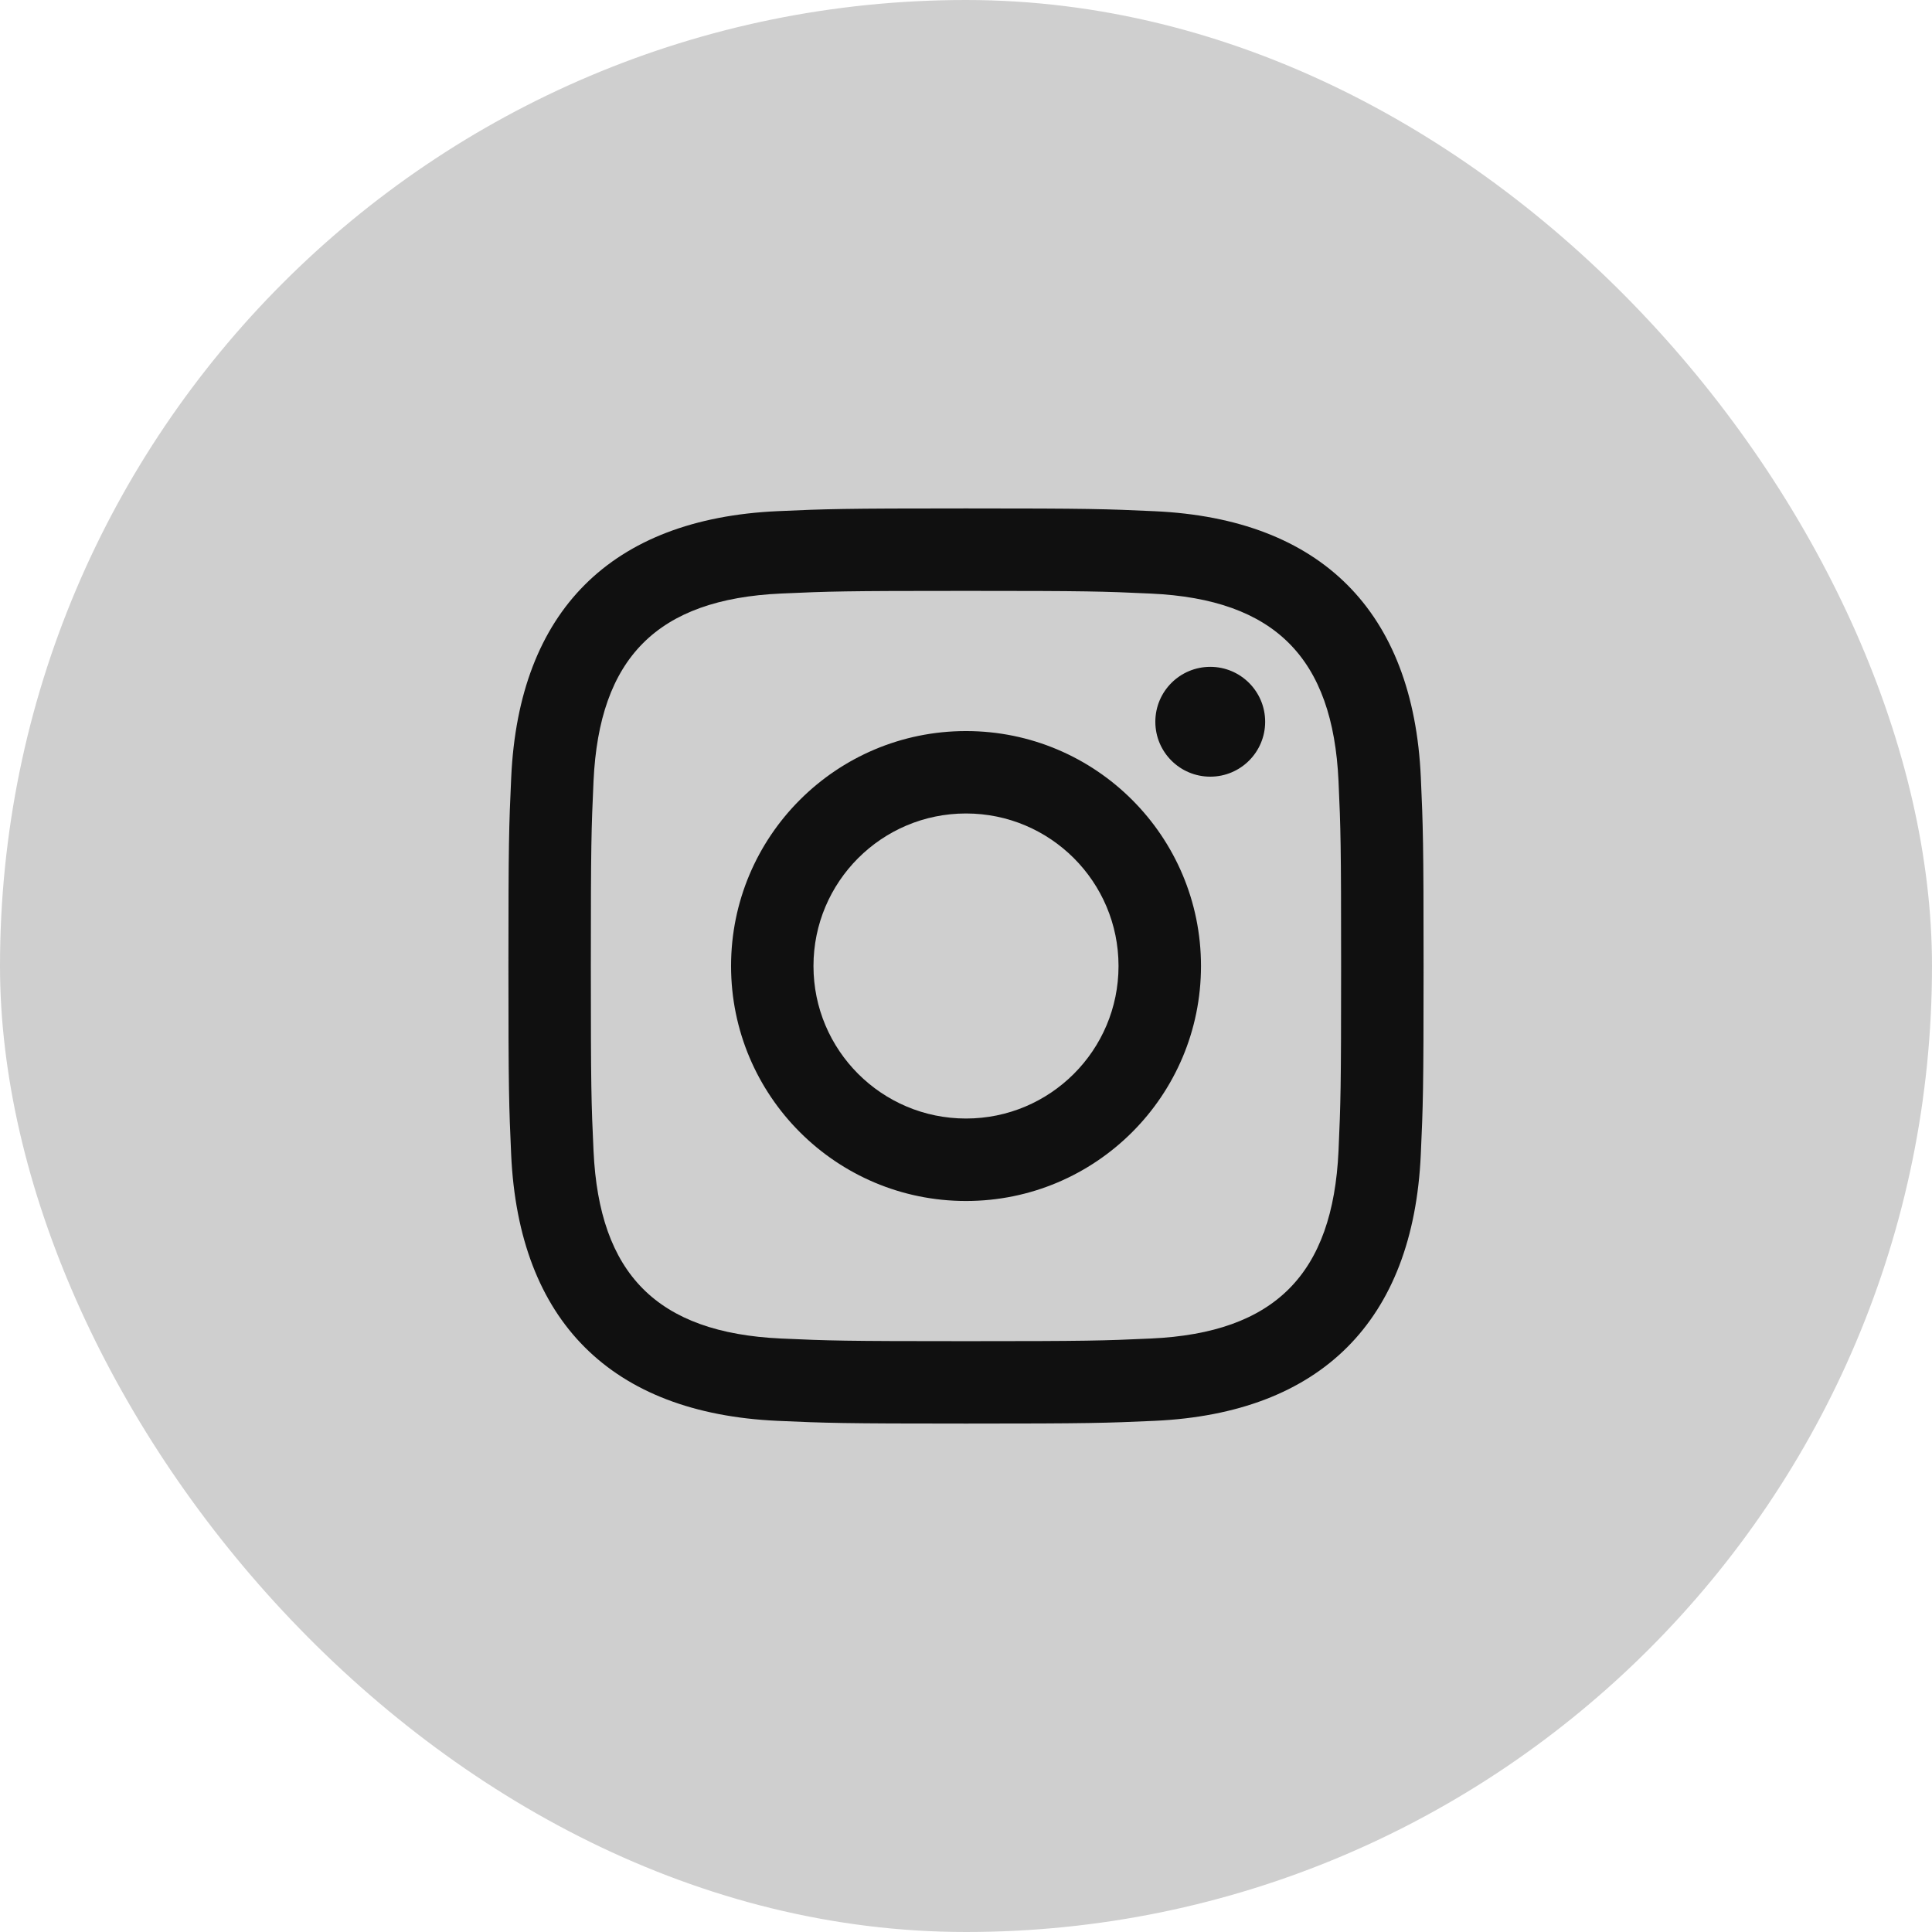
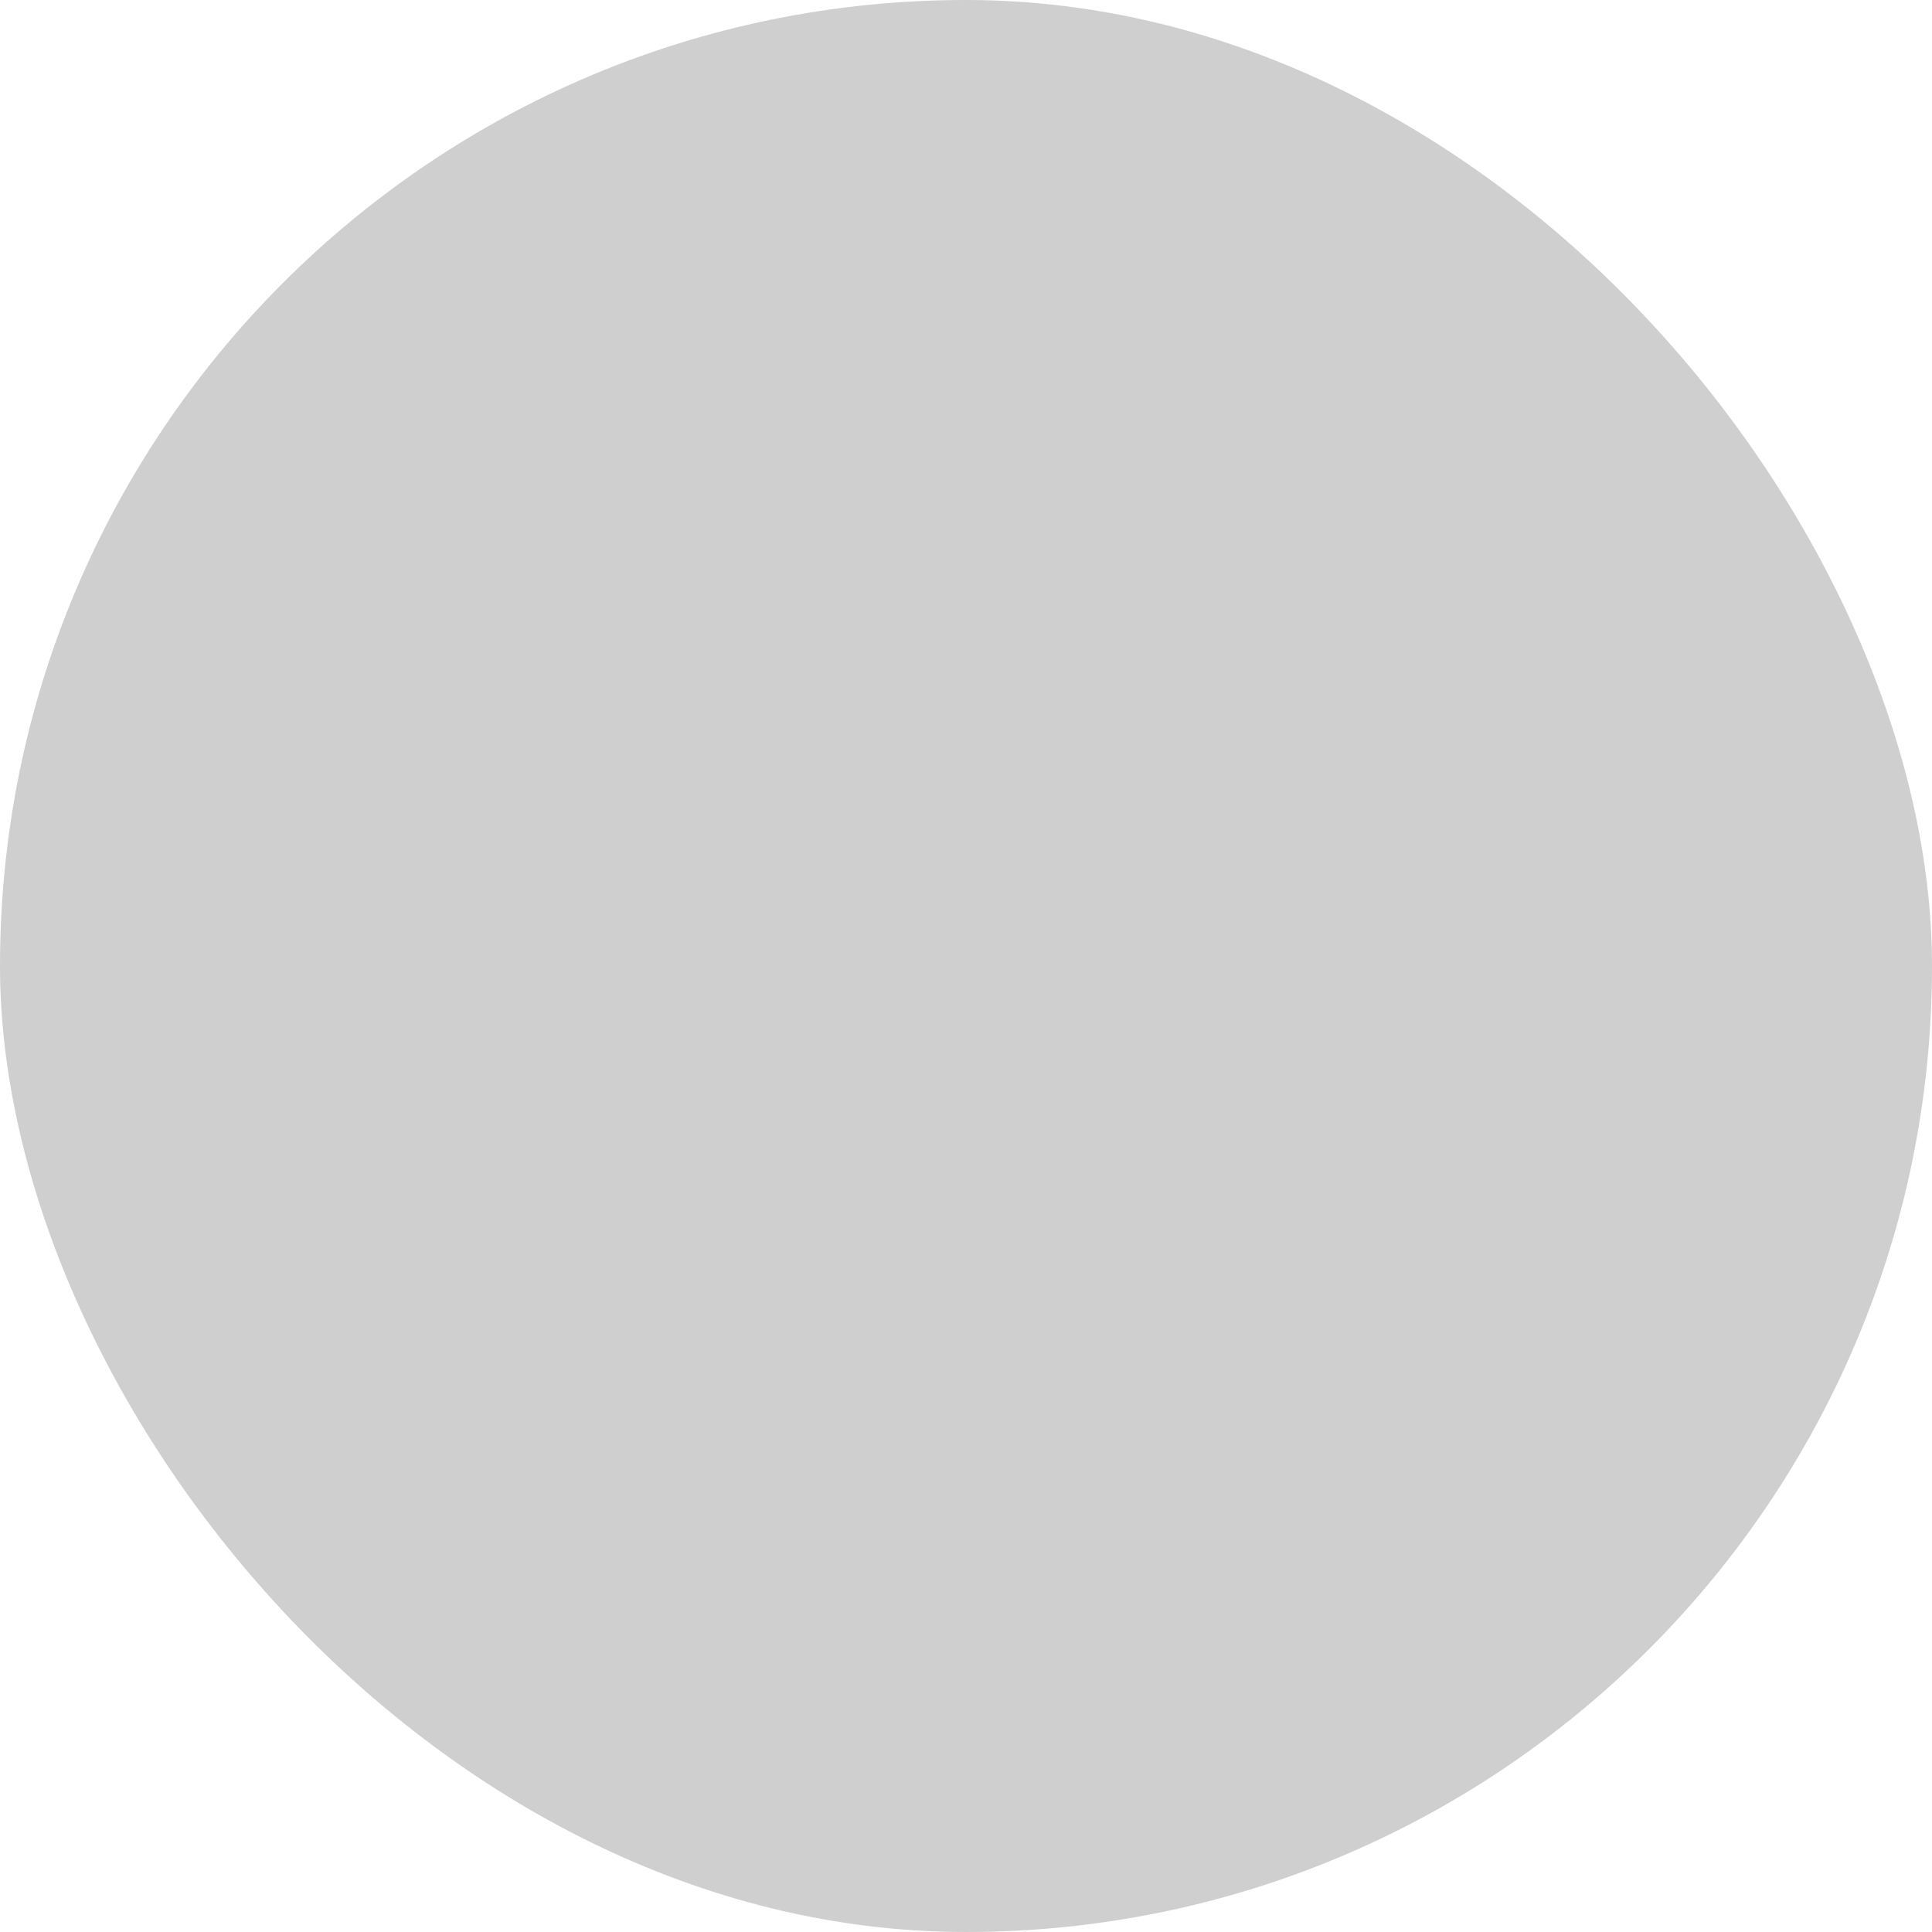
<svg xmlns="http://www.w3.org/2000/svg" width="38" height="38" viewBox="0 0 38 38" fill="none">
  <rect width="38" height="38" rx="19" fill="#101010" fill-opacity="0.2" />
  <g clip-path="url(#clip0_414_1802)">
-     <path d="M19 11.622C21.403 11.622 21.688 11.631 22.637 11.675C25.076 11.786 26.216 12.943 26.327 15.364C26.37 16.313 26.378 16.598 26.378 19.001C26.378 21.404 26.369 21.689 26.327 22.637C26.215 25.056 25.079 26.216 22.637 26.327C21.688 26.37 21.404 26.379 19 26.379C16.597 26.379 16.312 26.37 15.363 26.327C12.918 26.215 11.785 25.052 11.674 22.637C11.63 21.688 11.621 21.404 11.621 19C11.621 16.597 11.631 16.313 11.674 15.363C11.786 12.943 12.922 11.785 15.363 11.674C16.313 11.631 16.597 11.622 19 11.622V11.622ZM19 10C16.556 10 16.25 10.011 15.29 10.054C12.021 10.204 10.205 12.018 10.055 15.289C10.011 16.25 10 16.556 10 19C10 21.444 10.011 21.751 10.054 22.711C10.204 25.98 12.018 27.796 15.289 27.946C16.25 27.989 16.556 28 19 28C21.444 28 21.751 27.989 22.711 27.946C25.977 27.796 27.797 25.983 27.945 22.711C27.989 21.751 28 21.444 28 19C28 16.556 27.989 16.25 27.946 15.29C27.799 12.024 25.983 10.205 22.712 10.055C21.751 10.011 21.444 10 19 10V10ZM19 14.379C16.448 14.379 14.379 16.448 14.379 19C14.379 21.552 16.448 23.622 19 23.622C21.552 23.622 23.622 21.553 23.622 19C23.622 16.448 21.552 14.379 19 14.379ZM19 22C17.343 22 16 20.657 16 19C16 17.343 17.343 16 19 16C20.657 16 22 17.343 22 19C22 20.657 20.657 22 19 22ZM23.805 13.116C23.207 13.116 22.724 13.6 22.724 14.196C22.724 14.793 23.207 15.276 23.805 15.276C24.401 15.276 24.884 14.793 24.884 14.196C24.884 13.6 24.401 13.116 23.805 13.116Z" fill="#101010" />
+     <path d="M19 11.622C21.403 11.622 21.688 11.631 22.637 11.675C25.076 11.786 26.216 12.943 26.327 15.364C26.37 16.313 26.378 16.598 26.378 19.001C26.378 21.404 26.369 21.689 26.327 22.637C26.215 25.056 25.079 26.216 22.637 26.327C21.688 26.37 21.404 26.379 19 26.379C12.918 26.215 11.785 25.052 11.674 22.637C11.63 21.688 11.621 21.404 11.621 19C11.621 16.597 11.631 16.313 11.674 15.363C11.786 12.943 12.922 11.785 15.363 11.674C16.313 11.631 16.597 11.622 19 11.622V11.622ZM19 10C16.556 10 16.25 10.011 15.29 10.054C12.021 10.204 10.205 12.018 10.055 15.289C10.011 16.25 10 16.556 10 19C10 21.444 10.011 21.751 10.054 22.711C10.204 25.98 12.018 27.796 15.289 27.946C16.25 27.989 16.556 28 19 28C21.444 28 21.751 27.989 22.711 27.946C25.977 27.796 27.797 25.983 27.945 22.711C27.989 21.751 28 21.444 28 19C28 16.556 27.989 16.25 27.946 15.29C27.799 12.024 25.983 10.205 22.712 10.055C21.751 10.011 21.444 10 19 10V10ZM19 14.379C16.448 14.379 14.379 16.448 14.379 19C14.379 21.552 16.448 23.622 19 23.622C21.552 23.622 23.622 21.553 23.622 19C23.622 16.448 21.552 14.379 19 14.379ZM19 22C17.343 22 16 20.657 16 19C16 17.343 17.343 16 19 16C20.657 16 22 17.343 22 19C22 20.657 20.657 22 19 22ZM23.805 13.116C23.207 13.116 22.724 13.6 22.724 14.196C22.724 14.793 23.207 15.276 23.805 15.276C24.401 15.276 24.884 14.793 24.884 14.196C24.884 13.6 24.401 13.116 23.805 13.116Z" fill="#101010" />
  </g>
  <defs>
    <clipPath id="clip0_414_1802">
-       <rect width="18" height="18" fill="white" transform="translate(10 10)" />
-     </clipPath>
+       </clipPath>
  </defs>
</svg>